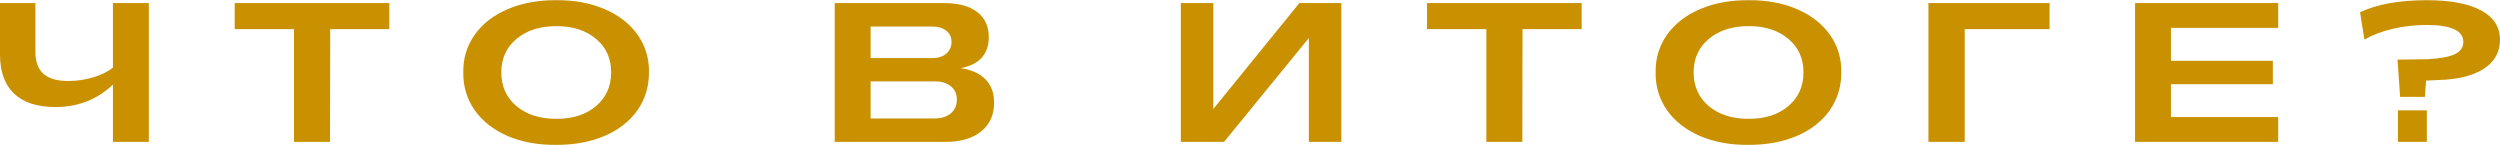
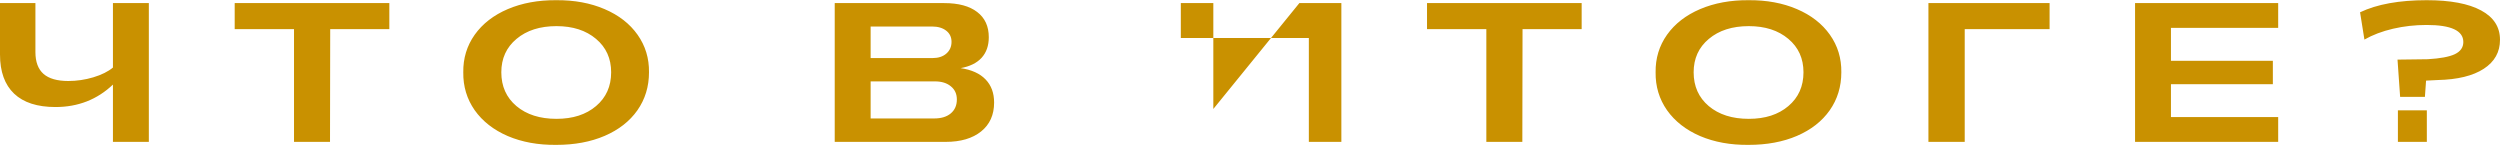
<svg xmlns="http://www.w3.org/2000/svg" width="3633" height="211" viewBox="0 0 3633 211" fill="none">
-   <path d="M216.293 206.167H164.119V122.913C141.243 144.664 113.397 155.539 80.583 155.539C54.238 155.539 34.221 149.07 20.533 136.132C6.845 123.1 0.001 104.115 0.001 79.176L0.001 4.5L51.472 4.5V75.66C51.472 89.911 55.41 100.505 63.285 107.443C71.161 114.287 83.162 117.709 99.287 117.709C111.475 117.709 123.57 115.928 135.57 112.365C147.665 108.709 157.181 103.974 164.119 98.161L164.119 4.5L216.293 4.5L216.293 206.167ZM427.259 42.33L341.051 42.33V4.5L565.781 4.5V42.33L479.855 42.33L479.574 206.167H427.259L427.259 42.33ZM673.241 105.052C672.96 84.707 678.492 66.519 689.836 50.487C701.274 34.455 717.306 22.032 737.932 13.219C758.652 4.406 782.138 0.094 808.389 0.281C834.64 0.094 858.032 4.406 878.564 13.219C899.191 22.032 915.176 34.455 926.52 50.487C937.864 66.519 943.396 84.707 943.115 105.052C943.115 125.866 937.489 144.289 926.239 160.321C914.988 176.259 899.144 188.635 878.705 197.448C858.36 206.167 834.922 210.526 808.389 210.526C782.138 210.808 758.652 206.542 737.932 197.729C717.306 188.822 701.274 176.306 689.836 160.18C678.492 143.961 672.96 125.585 673.241 105.052ZM888.127 105.052C888.127 84.989 880.815 68.816 866.189 56.534C851.563 44.158 832.39 37.971 808.67 37.971C784.669 37.971 765.309 44.158 750.589 56.534C735.87 68.816 728.51 84.989 728.51 105.052C728.51 125.397 735.823 141.757 750.448 154.133C765.168 166.509 784.575 172.696 808.67 172.696C832.484 172.696 851.657 166.509 866.189 154.133C880.815 141.757 888.127 125.397 888.127 105.052ZM1213.02 4.5L1372.08 4.5C1392.89 4.5 1408.88 8.813 1420.03 17.438C1431.28 25.97 1436.91 38.205 1436.91 54.143C1436.91 66.332 1433.44 76.27 1426.5 83.957C1419.56 91.552 1409.39 96.567 1395.98 99.005C1411.92 101.349 1424.02 106.834 1432.27 115.459C1440.52 123.991 1444.64 135.194 1444.64 149.07C1444.64 166.884 1438.36 180.853 1425.8 190.979C1413.24 201.104 1396.08 206.167 1374.33 206.167L1213.02 206.167V4.5ZM1355.34 84.379C1363.59 84.379 1370.2 82.223 1375.17 77.91C1380.23 73.504 1382.76 67.785 1382.76 60.753C1382.76 54.003 1380.19 48.612 1375.03 44.58C1369.87 40.549 1363.03 38.533 1354.5 38.533L1265.2 38.533V84.379L1355.34 84.379ZM1357.59 172.134C1367.81 172.134 1375.83 169.696 1381.64 164.821C1387.55 159.852 1390.5 153.102 1390.5 144.57C1390.5 136.507 1387.59 130.132 1381.78 125.444C1376.06 120.662 1368.33 118.272 1358.58 118.272L1265.2 118.272V172.134L1357.59 172.134ZM1715.96 4.5L1763.21 4.5V158.352L1888.23 4.5L1949.27 4.5V206.167H1902.01V55.269L1778.82 206.167H1715.96V4.5ZM2159.95 42.33L2073.74 42.33V4.5L2298.47 4.5V42.33L2212.55 42.33L2212.26 206.167L2159.95 206.167V42.33ZM2405.93 105.052C2405.65 84.707 2411.18 66.519 2422.53 50.487C2433.96 34.455 2450 22.032 2470.62 13.219C2491.34 4.406 2514.83 0.094 2541.08 0.281C2567.33 0.094 2590.72 4.406 2611.26 13.219C2631.88 22.032 2647.87 34.455 2659.21 50.487C2670.56 66.519 2676.09 84.707 2675.81 105.052C2675.81 125.866 2670.18 144.289 2658.93 160.321C2647.68 176.259 2631.83 188.635 2611.4 197.448C2591.05 206.167 2567.61 210.526 2541.08 210.526C2514.83 210.808 2491.34 206.542 2470.62 197.729C2450 188.822 2433.96 176.306 2422.53 160.18C2411.18 143.961 2405.65 125.585 2405.93 105.052ZM2620.82 105.052C2620.82 84.989 2613.51 68.816 2598.88 56.534C2584.25 44.158 2565.08 37.971 2541.36 37.971C2517.36 37.971 2498 44.158 2483.28 56.534C2468.56 68.816 2461.2 84.989 2461.2 105.052C2461.2 125.397 2468.51 141.757 2483.14 154.133C2497.86 166.509 2517.27 172.696 2541.36 172.696C2565.17 172.696 2584.35 166.509 2598.88 154.133C2613.51 141.757 2620.82 125.397 2620.82 105.052ZM2802.39 4.5L2978.46 4.5V42.33L2855.13 42.33V206.167H2802.39V4.5ZM3102.66 4.5L3310.65 4.5V40.502L3154.83 40.502V88.317L3302.92 88.317V122.35L3154.83 122.35V170.165L3310.65 170.165V206.167L3102.66 206.167V4.5ZM3484.07 86.629L3527.81 86.067C3545.99 85.036 3559.17 82.598 3567.32 78.754C3575.57 74.816 3579.7 68.91 3579.7 61.034C3579.7 44.533 3561.93 36.283 3526.4 36.283C3509.43 36.283 3493.12 38.111 3477.46 41.768C3461.8 45.424 3447.97 50.675 3435.97 57.519L3429.64 17.86C3454.21 6.141 3486.46 0.281 3526.4 0.281C3560.9 0.281 3587.29 5.25 3605.58 15.188C3623.86 25.032 3633 39.236 3633 57.8C3633 75.707 3625.12 89.77 3609.37 99.99C3593.62 110.209 3571.36 115.647 3542.57 116.303L3525.56 117.147L3523.87 140.773H3487.87L3484.07 86.629ZM3484.63 160.321H3526.68V206.167H3484.63V160.321Z" fill="#C99100" />
+   <path d="M216.293 206.167H164.119V122.913C141.243 144.664 113.397 155.539 80.583 155.539C54.238 155.539 34.221 149.07 20.533 136.132C6.845 123.1 0.001 104.115 0.001 79.176L0.001 4.5L51.472 4.5V75.66C51.472 89.911 55.41 100.505 63.285 107.443C71.161 114.287 83.162 117.709 99.287 117.709C111.475 117.709 123.57 115.928 135.57 112.365C147.665 108.709 157.181 103.974 164.119 98.161L164.119 4.5L216.293 4.5L216.293 206.167ZM427.259 42.33L341.051 42.33V4.5L565.781 4.5V42.33L479.855 42.33L479.574 206.167H427.259L427.259 42.33ZM673.241 105.052C672.96 84.707 678.492 66.519 689.836 50.487C701.274 34.455 717.306 22.032 737.932 13.219C758.652 4.406 782.138 0.094 808.389 0.281C834.64 0.094 858.032 4.406 878.564 13.219C899.191 22.032 915.176 34.455 926.52 50.487C937.864 66.519 943.396 84.707 943.115 105.052C943.115 125.866 937.489 144.289 926.239 160.321C914.988 176.259 899.144 188.635 878.705 197.448C858.36 206.167 834.922 210.526 808.389 210.526C782.138 210.808 758.652 206.542 737.932 197.729C717.306 188.822 701.274 176.306 689.836 160.18C678.492 143.961 672.96 125.585 673.241 105.052ZM888.127 105.052C888.127 84.989 880.815 68.816 866.189 56.534C851.563 44.158 832.39 37.971 808.67 37.971C784.669 37.971 765.309 44.158 750.589 56.534C735.87 68.816 728.51 84.989 728.51 105.052C728.51 125.397 735.823 141.757 750.448 154.133C765.168 166.509 784.575 172.696 808.67 172.696C832.484 172.696 851.657 166.509 866.189 154.133C880.815 141.757 888.127 125.397 888.127 105.052ZM1213.02 4.5L1372.08 4.5C1392.89 4.5 1408.88 8.813 1420.03 17.438C1431.28 25.97 1436.91 38.205 1436.91 54.143C1436.91 66.332 1433.44 76.27 1426.5 83.957C1419.56 91.552 1409.39 96.567 1395.98 99.005C1411.92 101.349 1424.02 106.834 1432.27 115.459C1440.52 123.991 1444.64 135.194 1444.64 149.07C1444.64 166.884 1438.36 180.853 1425.8 190.979C1413.24 201.104 1396.08 206.167 1374.33 206.167L1213.02 206.167V4.5ZM1355.34 84.379C1363.59 84.379 1370.2 82.223 1375.17 77.91C1380.23 73.504 1382.76 67.785 1382.76 60.753C1382.76 54.003 1380.19 48.612 1375.03 44.58C1369.87 40.549 1363.03 38.533 1354.5 38.533L1265.2 38.533V84.379L1355.34 84.379ZM1357.59 172.134C1367.81 172.134 1375.83 169.696 1381.64 164.821C1387.55 159.852 1390.5 153.102 1390.5 144.57C1390.5 136.507 1387.59 130.132 1381.78 125.444C1376.06 120.662 1368.33 118.272 1358.58 118.272L1265.2 118.272V172.134L1357.59 172.134ZM1715.96 4.5L1763.21 4.5V158.352L1888.23 4.5L1949.27 4.5V206.167H1902.01V55.269H1715.96V4.5ZM2159.95 42.33L2073.74 42.33V4.5L2298.47 4.5V42.33L2212.55 42.33L2212.26 206.167L2159.95 206.167V42.33ZM2405.93 105.052C2405.65 84.707 2411.18 66.519 2422.53 50.487C2433.96 34.455 2450 22.032 2470.62 13.219C2491.34 4.406 2514.83 0.094 2541.08 0.281C2567.33 0.094 2590.72 4.406 2611.26 13.219C2631.88 22.032 2647.87 34.455 2659.21 50.487C2670.56 66.519 2676.09 84.707 2675.81 105.052C2675.81 125.866 2670.18 144.289 2658.93 160.321C2647.68 176.259 2631.83 188.635 2611.4 197.448C2591.05 206.167 2567.61 210.526 2541.08 210.526C2514.83 210.808 2491.34 206.542 2470.62 197.729C2450 188.822 2433.96 176.306 2422.53 160.18C2411.18 143.961 2405.65 125.585 2405.93 105.052ZM2620.82 105.052C2620.82 84.989 2613.51 68.816 2598.88 56.534C2584.25 44.158 2565.08 37.971 2541.36 37.971C2517.36 37.971 2498 44.158 2483.28 56.534C2468.56 68.816 2461.2 84.989 2461.2 105.052C2461.2 125.397 2468.51 141.757 2483.14 154.133C2497.86 166.509 2517.27 172.696 2541.36 172.696C2565.17 172.696 2584.35 166.509 2598.88 154.133C2613.51 141.757 2620.82 125.397 2620.82 105.052ZM2802.39 4.5L2978.46 4.5V42.33L2855.13 42.33V206.167H2802.39V4.5ZM3102.66 4.5L3310.65 4.5V40.502L3154.83 40.502V88.317L3302.92 88.317V122.35L3154.83 122.35V170.165L3310.65 170.165V206.167L3102.66 206.167V4.5ZM3484.07 86.629L3527.81 86.067C3545.99 85.036 3559.17 82.598 3567.32 78.754C3575.57 74.816 3579.7 68.91 3579.7 61.034C3579.7 44.533 3561.93 36.283 3526.4 36.283C3509.43 36.283 3493.12 38.111 3477.46 41.768C3461.8 45.424 3447.97 50.675 3435.97 57.519L3429.64 17.86C3454.21 6.141 3486.46 0.281 3526.4 0.281C3560.9 0.281 3587.29 5.25 3605.58 15.188C3623.86 25.032 3633 39.236 3633 57.8C3633 75.707 3625.12 89.77 3609.37 99.99C3593.62 110.209 3571.36 115.647 3542.57 116.303L3525.56 117.147L3523.87 140.773H3487.87L3484.07 86.629ZM3484.63 160.321H3526.68V206.167H3484.63V160.321Z" fill="#C99100" />
</svg>